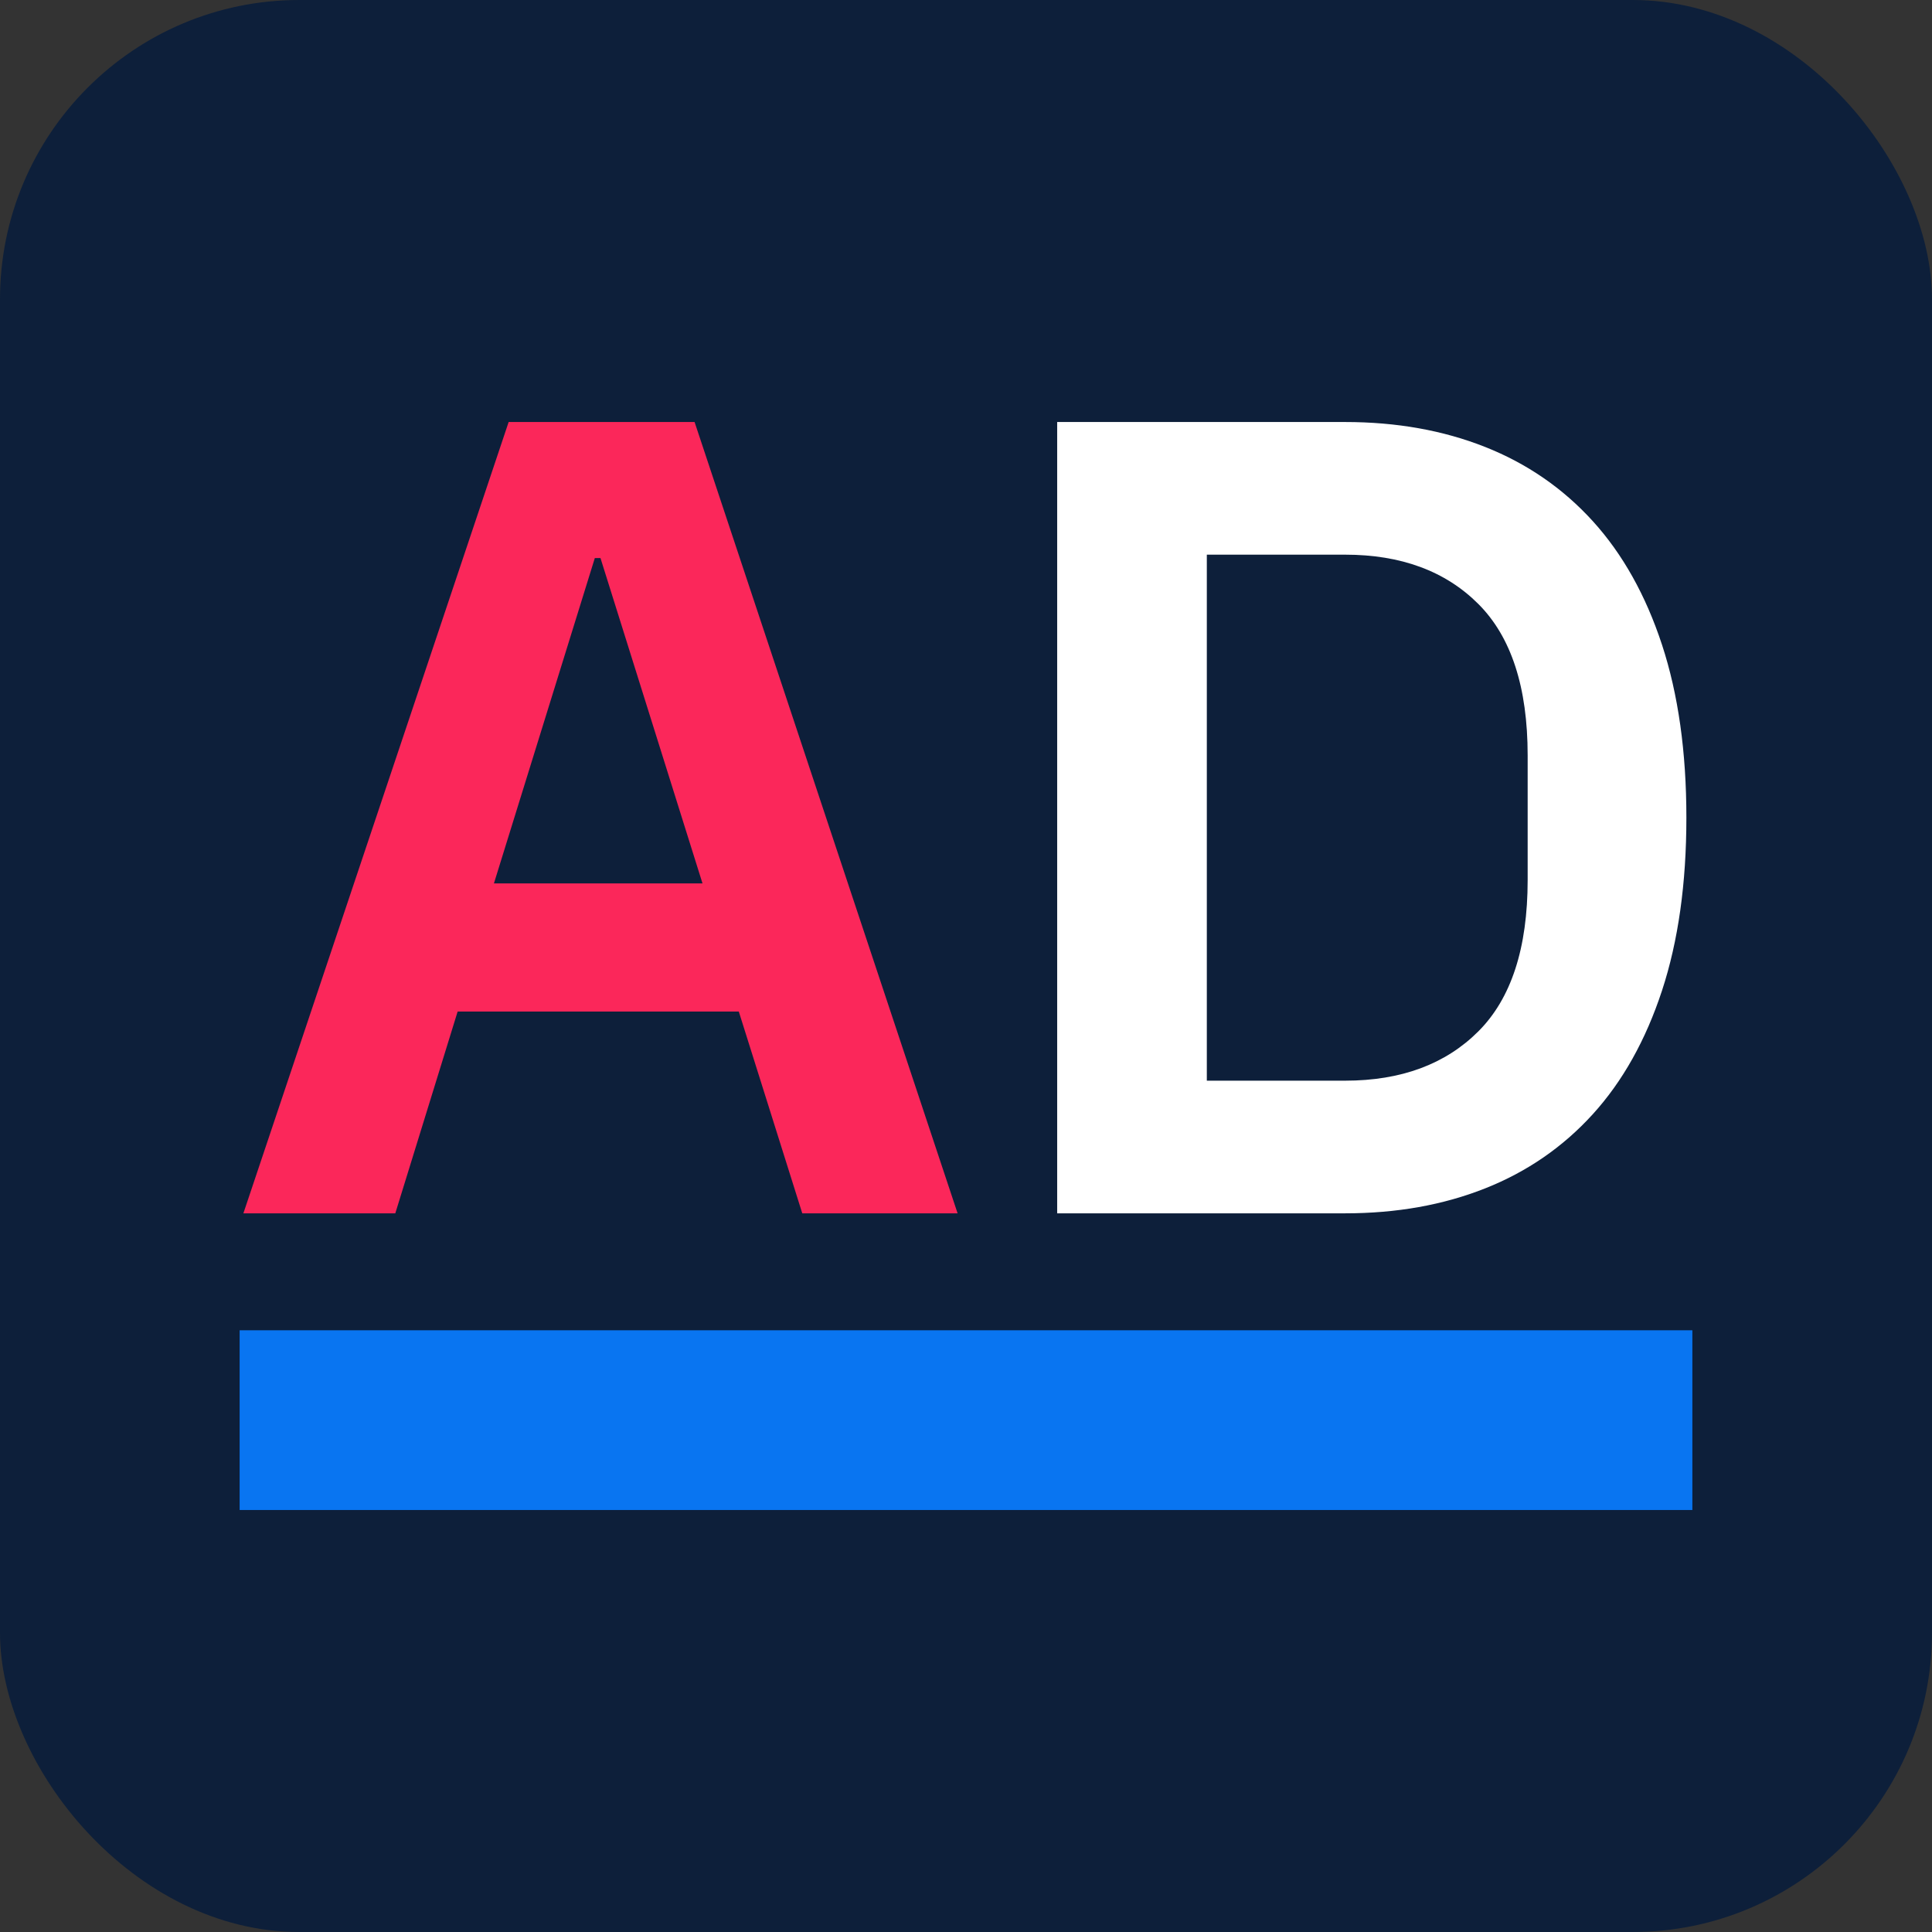
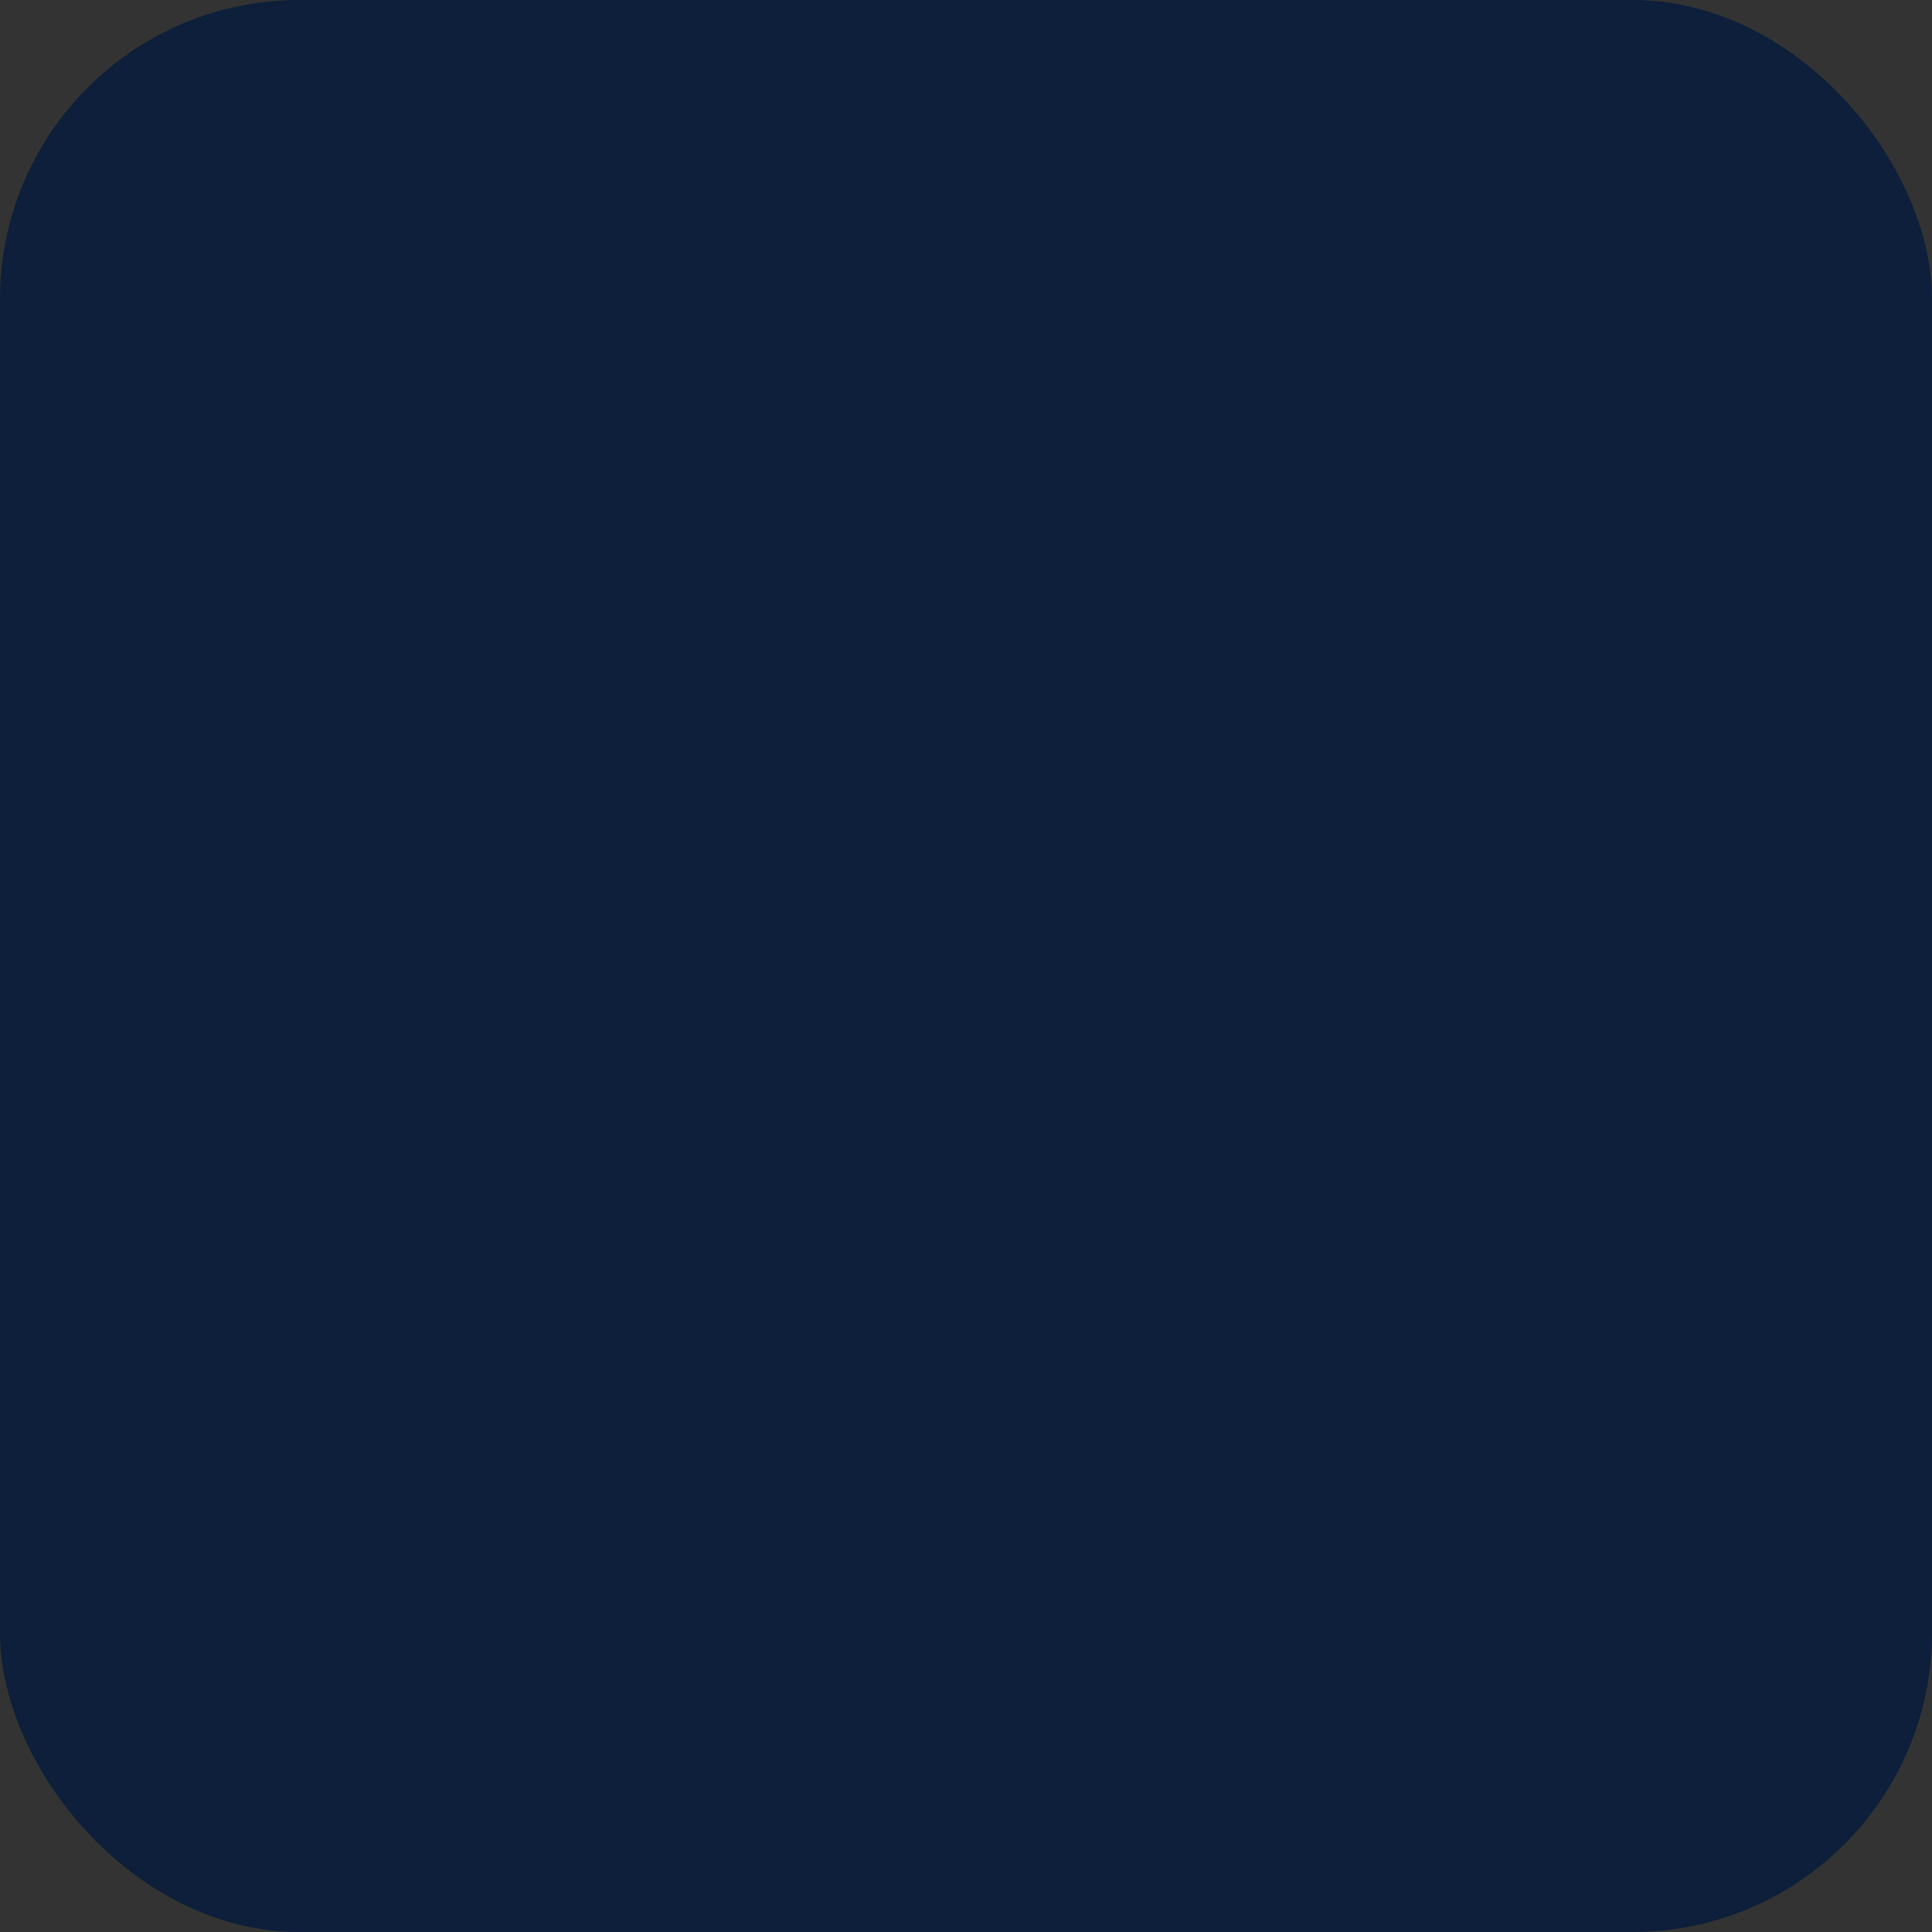
<svg xmlns="http://www.w3.org/2000/svg" id="Livello_1" viewBox="0 0 129 129">
  <rect x="0" y="0" width="129" height="129" fill="#333333" stroke="none" />
  <defs>
    <style>.cls-1{fill:#fb275a;}.cls-2{fill:#fff;}.cls-3{fill:#0975f1;}.cls-4{fill:#0d1f3a;}</style>
  </defs>
  <rect class="cls-4" width="129" height="129" rx="19.984" ry="19.984" />
-   <path class="cls-1" d="m53.568,81.014l-4.239-13.474h-18.772l-4.163,13.474h-10.143l17.712-52.836h12.414l17.562,52.836h-10.37Zm-13.474-43.752h-.378l-6.737,21.725h13.928l-6.813-21.725Z" />
-   <path class="cls-2" d="m70.588,28.178h19.227c3.431,0,6.548.557,9.349,1.666,2.801,1.11,5.197,2.763,7.191,4.957,1.993,2.195,3.532,4.947,4.618,8.252,1.084,3.305,1.627,7.152,1.627,11.543s-.543,8.239-1.627,11.544c-1.086,3.306-2.625,6.056-4.618,8.251-1.994,2.195-4.39,3.848-7.191,4.957-2.801,1.111-5.917,1.666-9.349,1.666h-19.227V28.178Zm19.227,43.979c3.734,0,6.699-1.098,8.895-3.293,2.195-2.194,3.292-5.563,3.292-10.104v-8.327c0-4.542-1.097-7.91-3.292-10.105s-5.161-3.293-8.895-3.293h-9.235v35.123h9.235Z" />
-   <rect class="cls-3" x="16" y="88.822" width="97" height="12" transform="translate(129 189.645) rotate(180)" />
</svg>